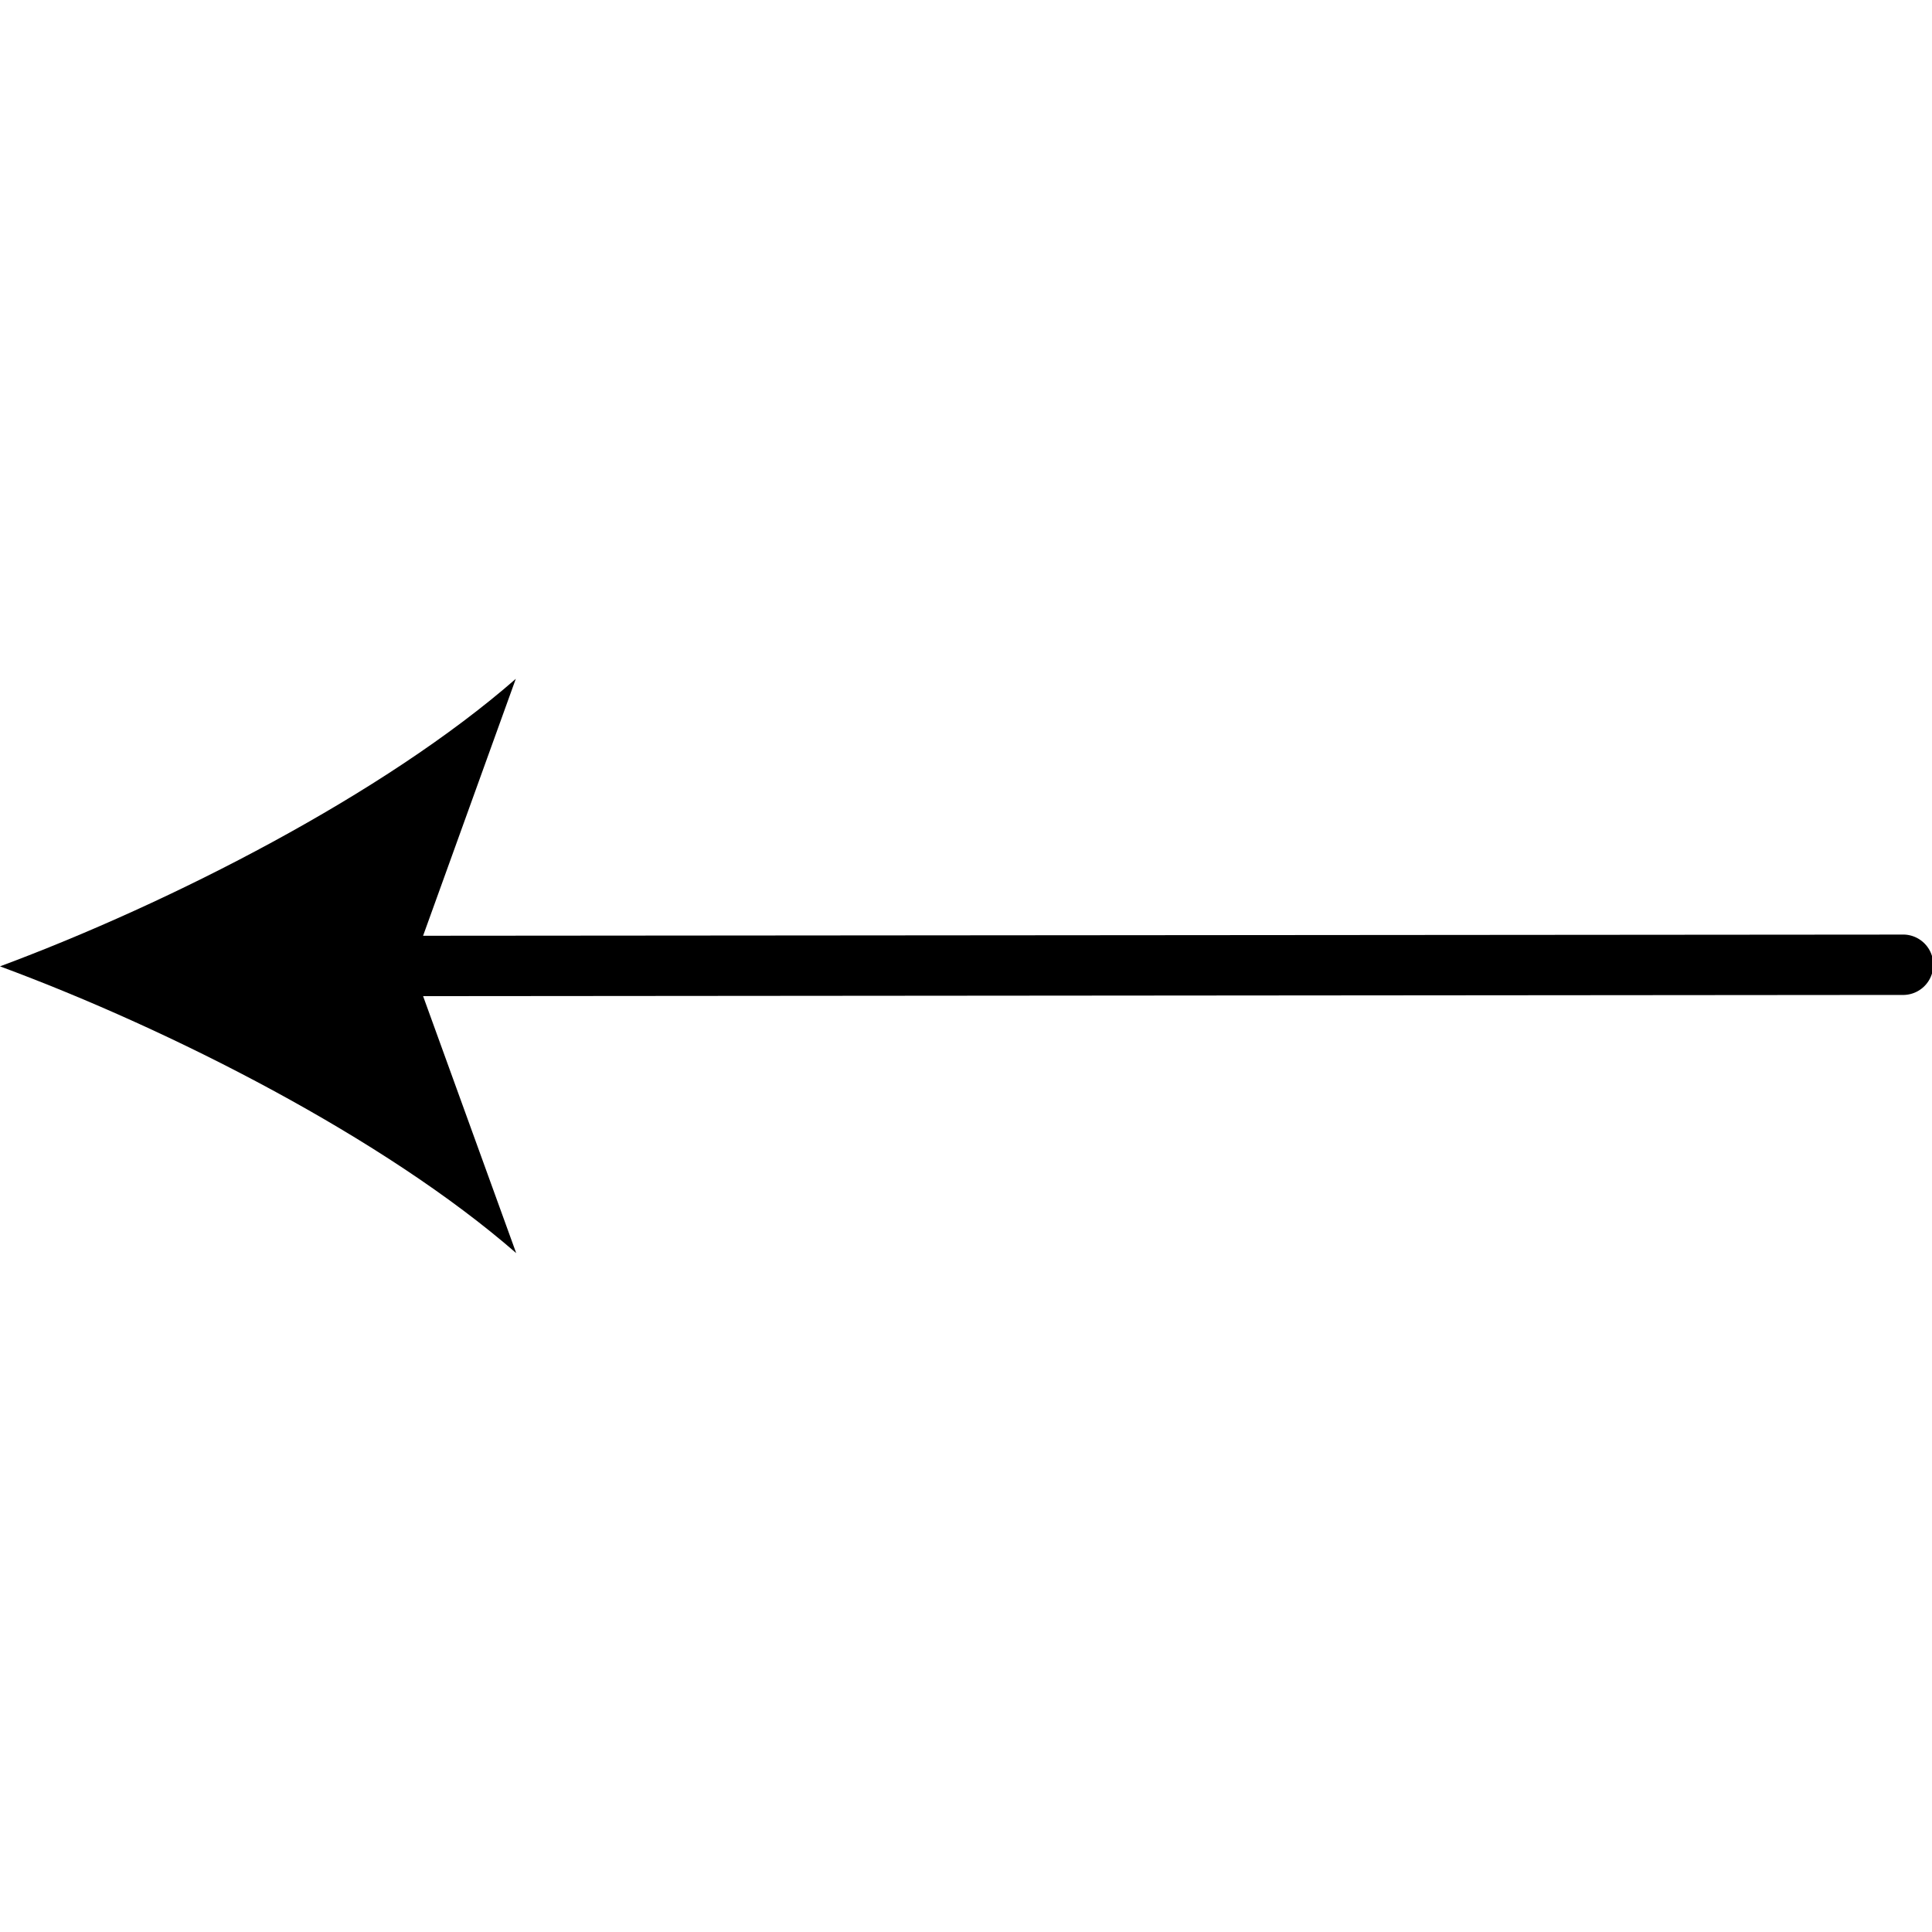
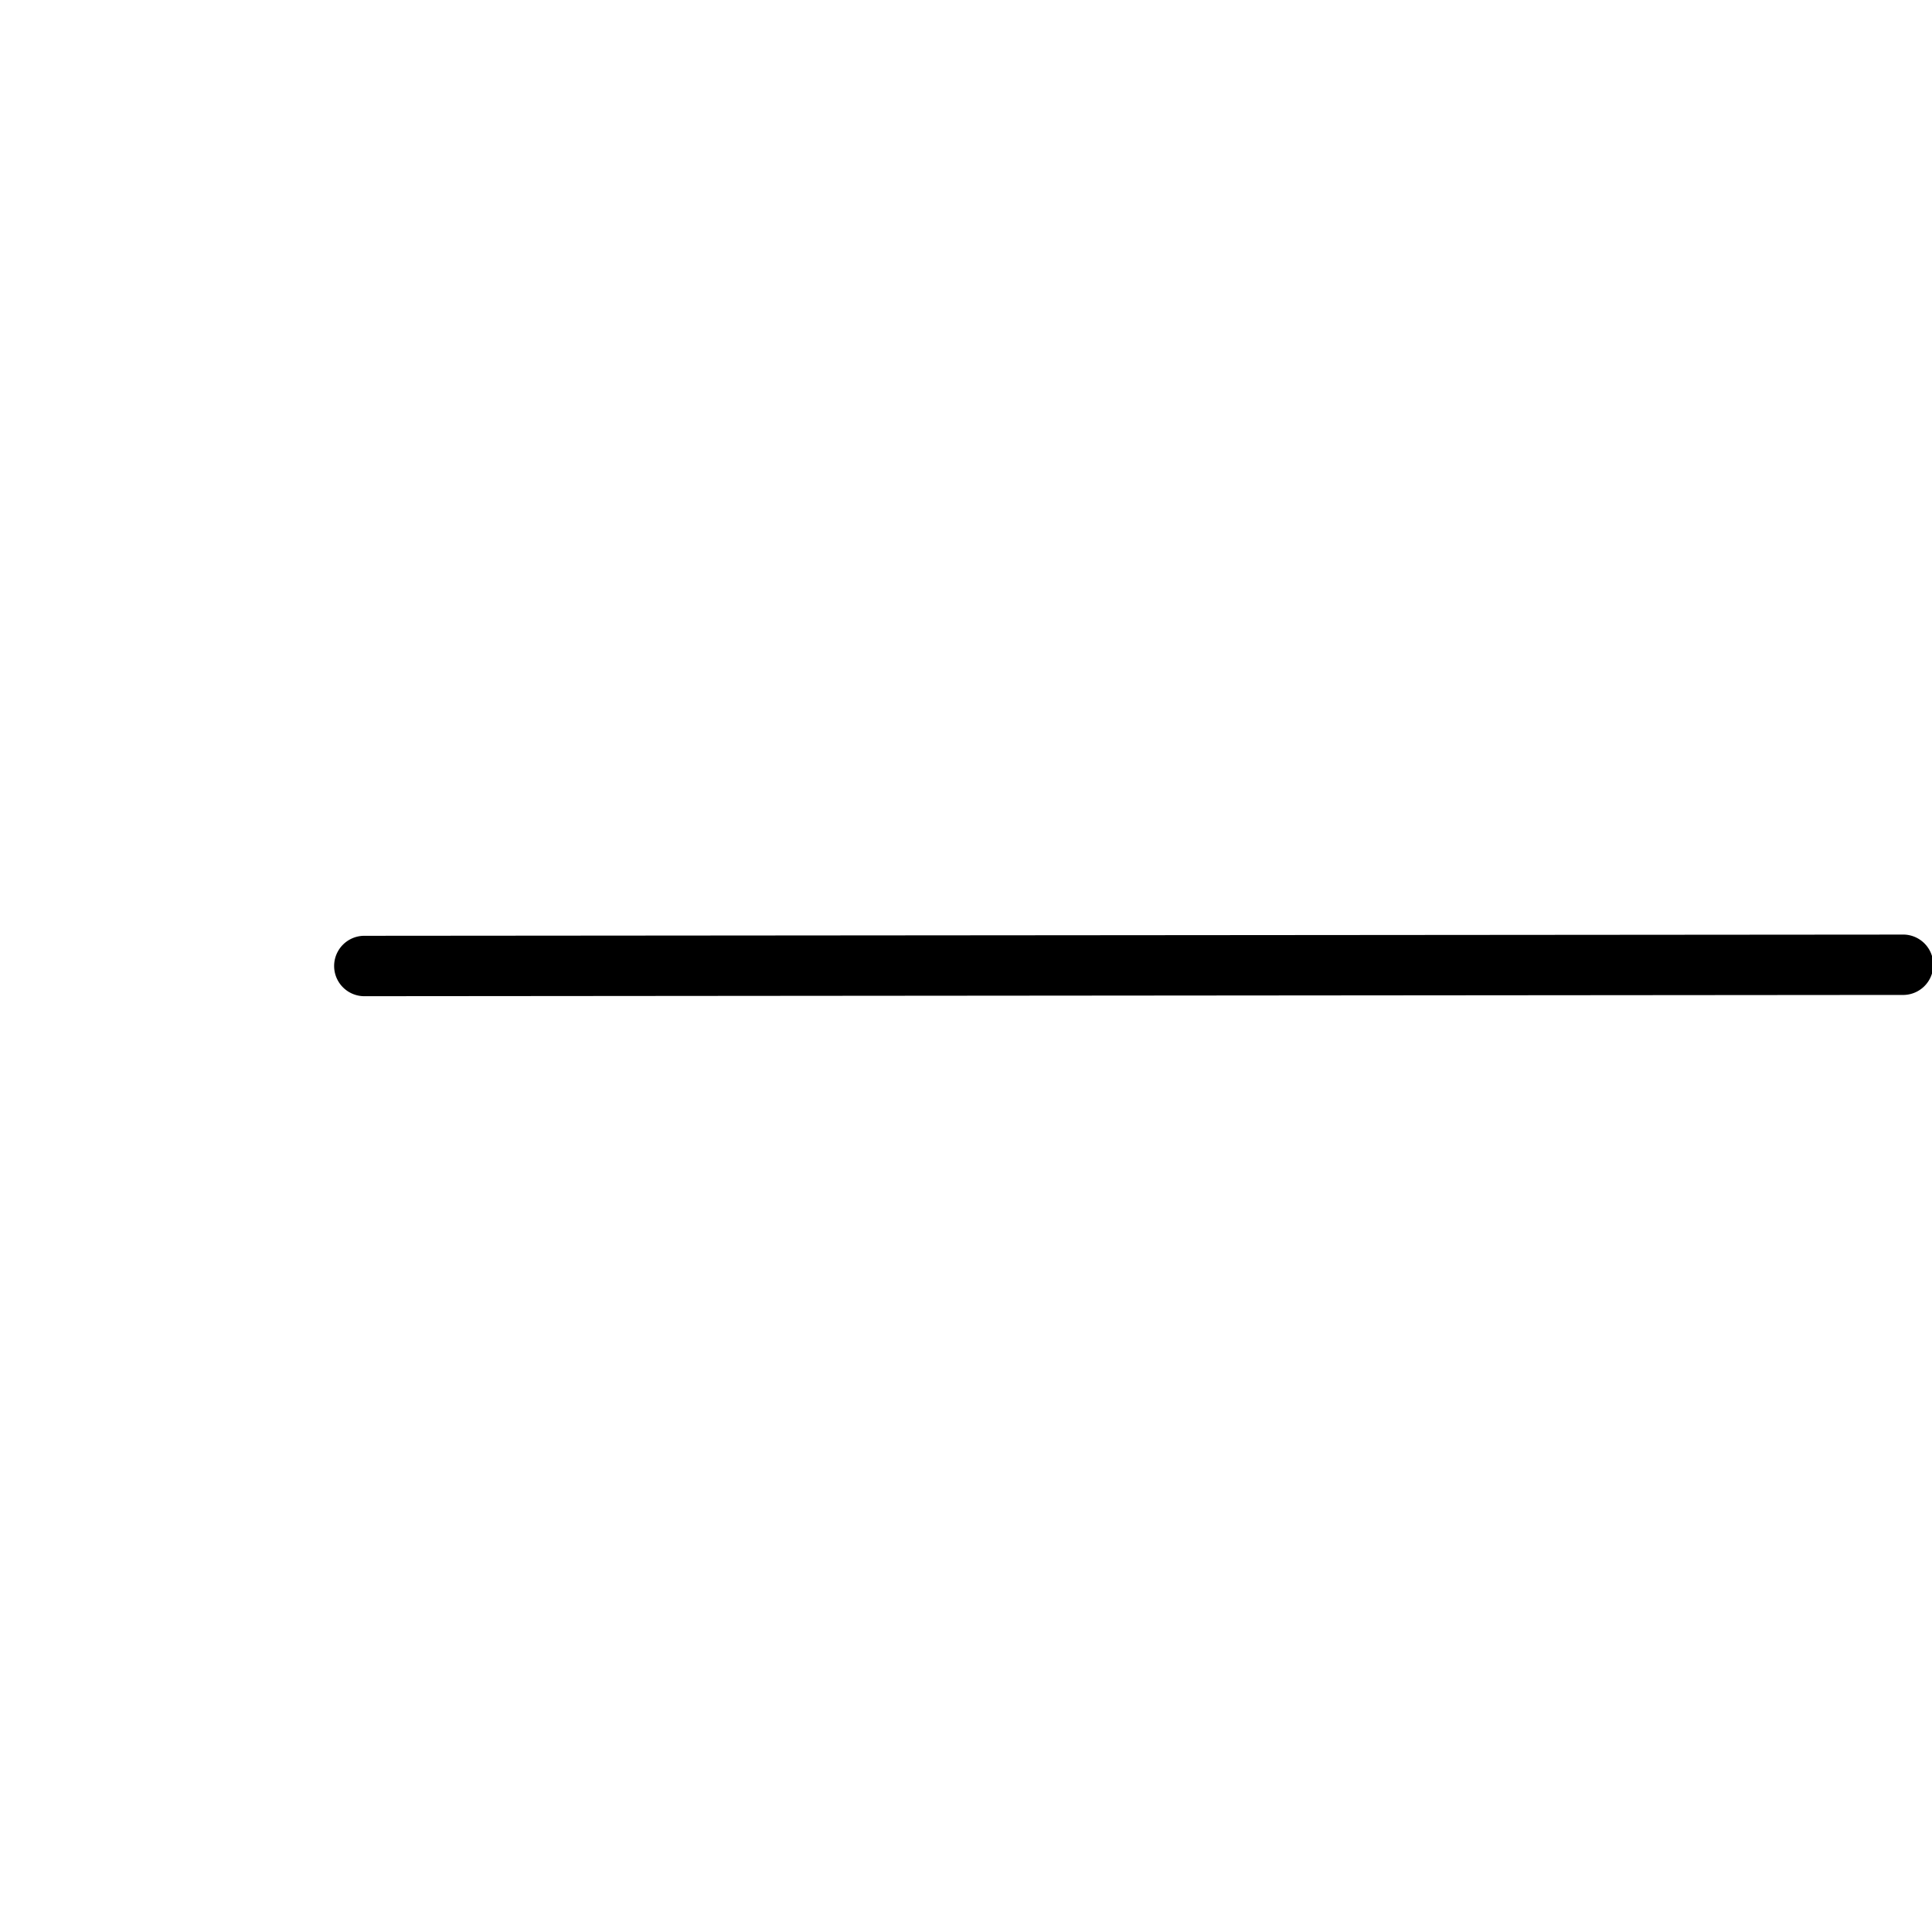
<svg xmlns="http://www.w3.org/2000/svg" width="38" height="38" viewBox="0 0 38 38">
  <path fill="currentColor" d="m7.167 19.594 30.24-.025a.594.594 0 1 0 0-1.187l-30.241.024a.594.594 0 1 0 0 1.188Z" />
-   <path fill="currentColor" d="M0 19.007c3.373 1.247 7.559 3.38 10.153 5.64L8.107 19l2.038-5.648C7.554 15.616 3.371 17.753 0 19.007Z" />
</svg>